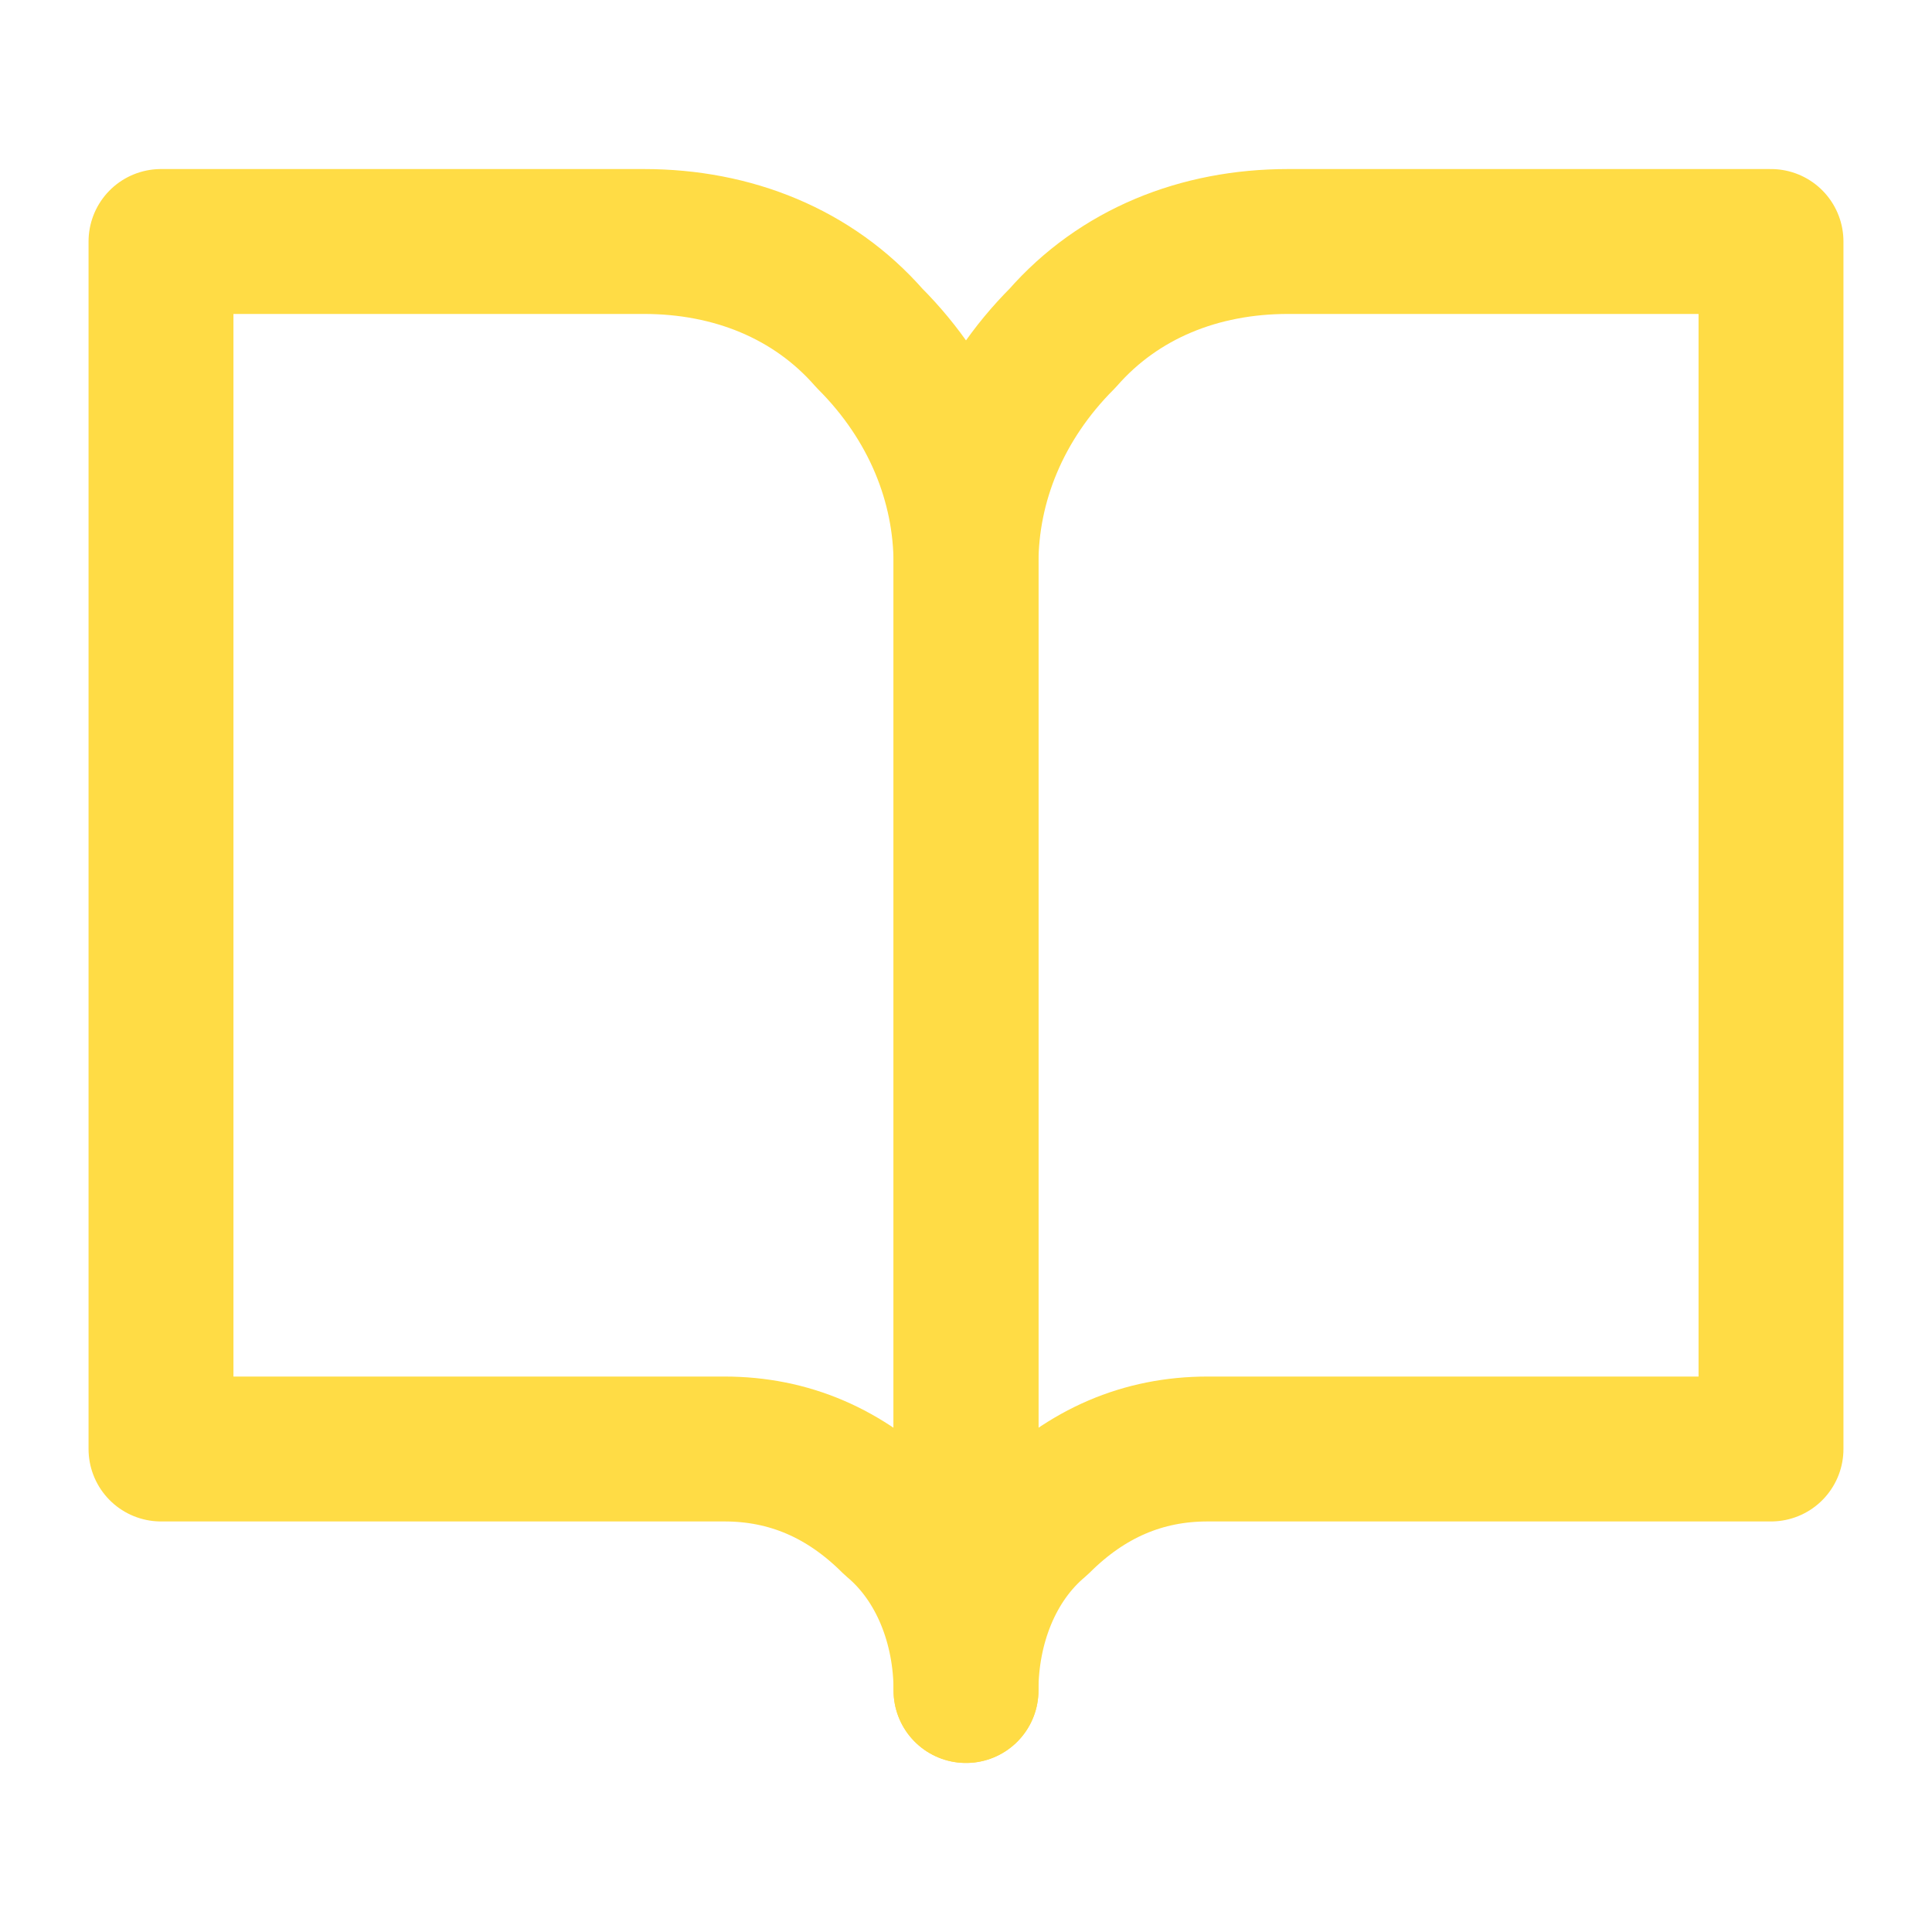
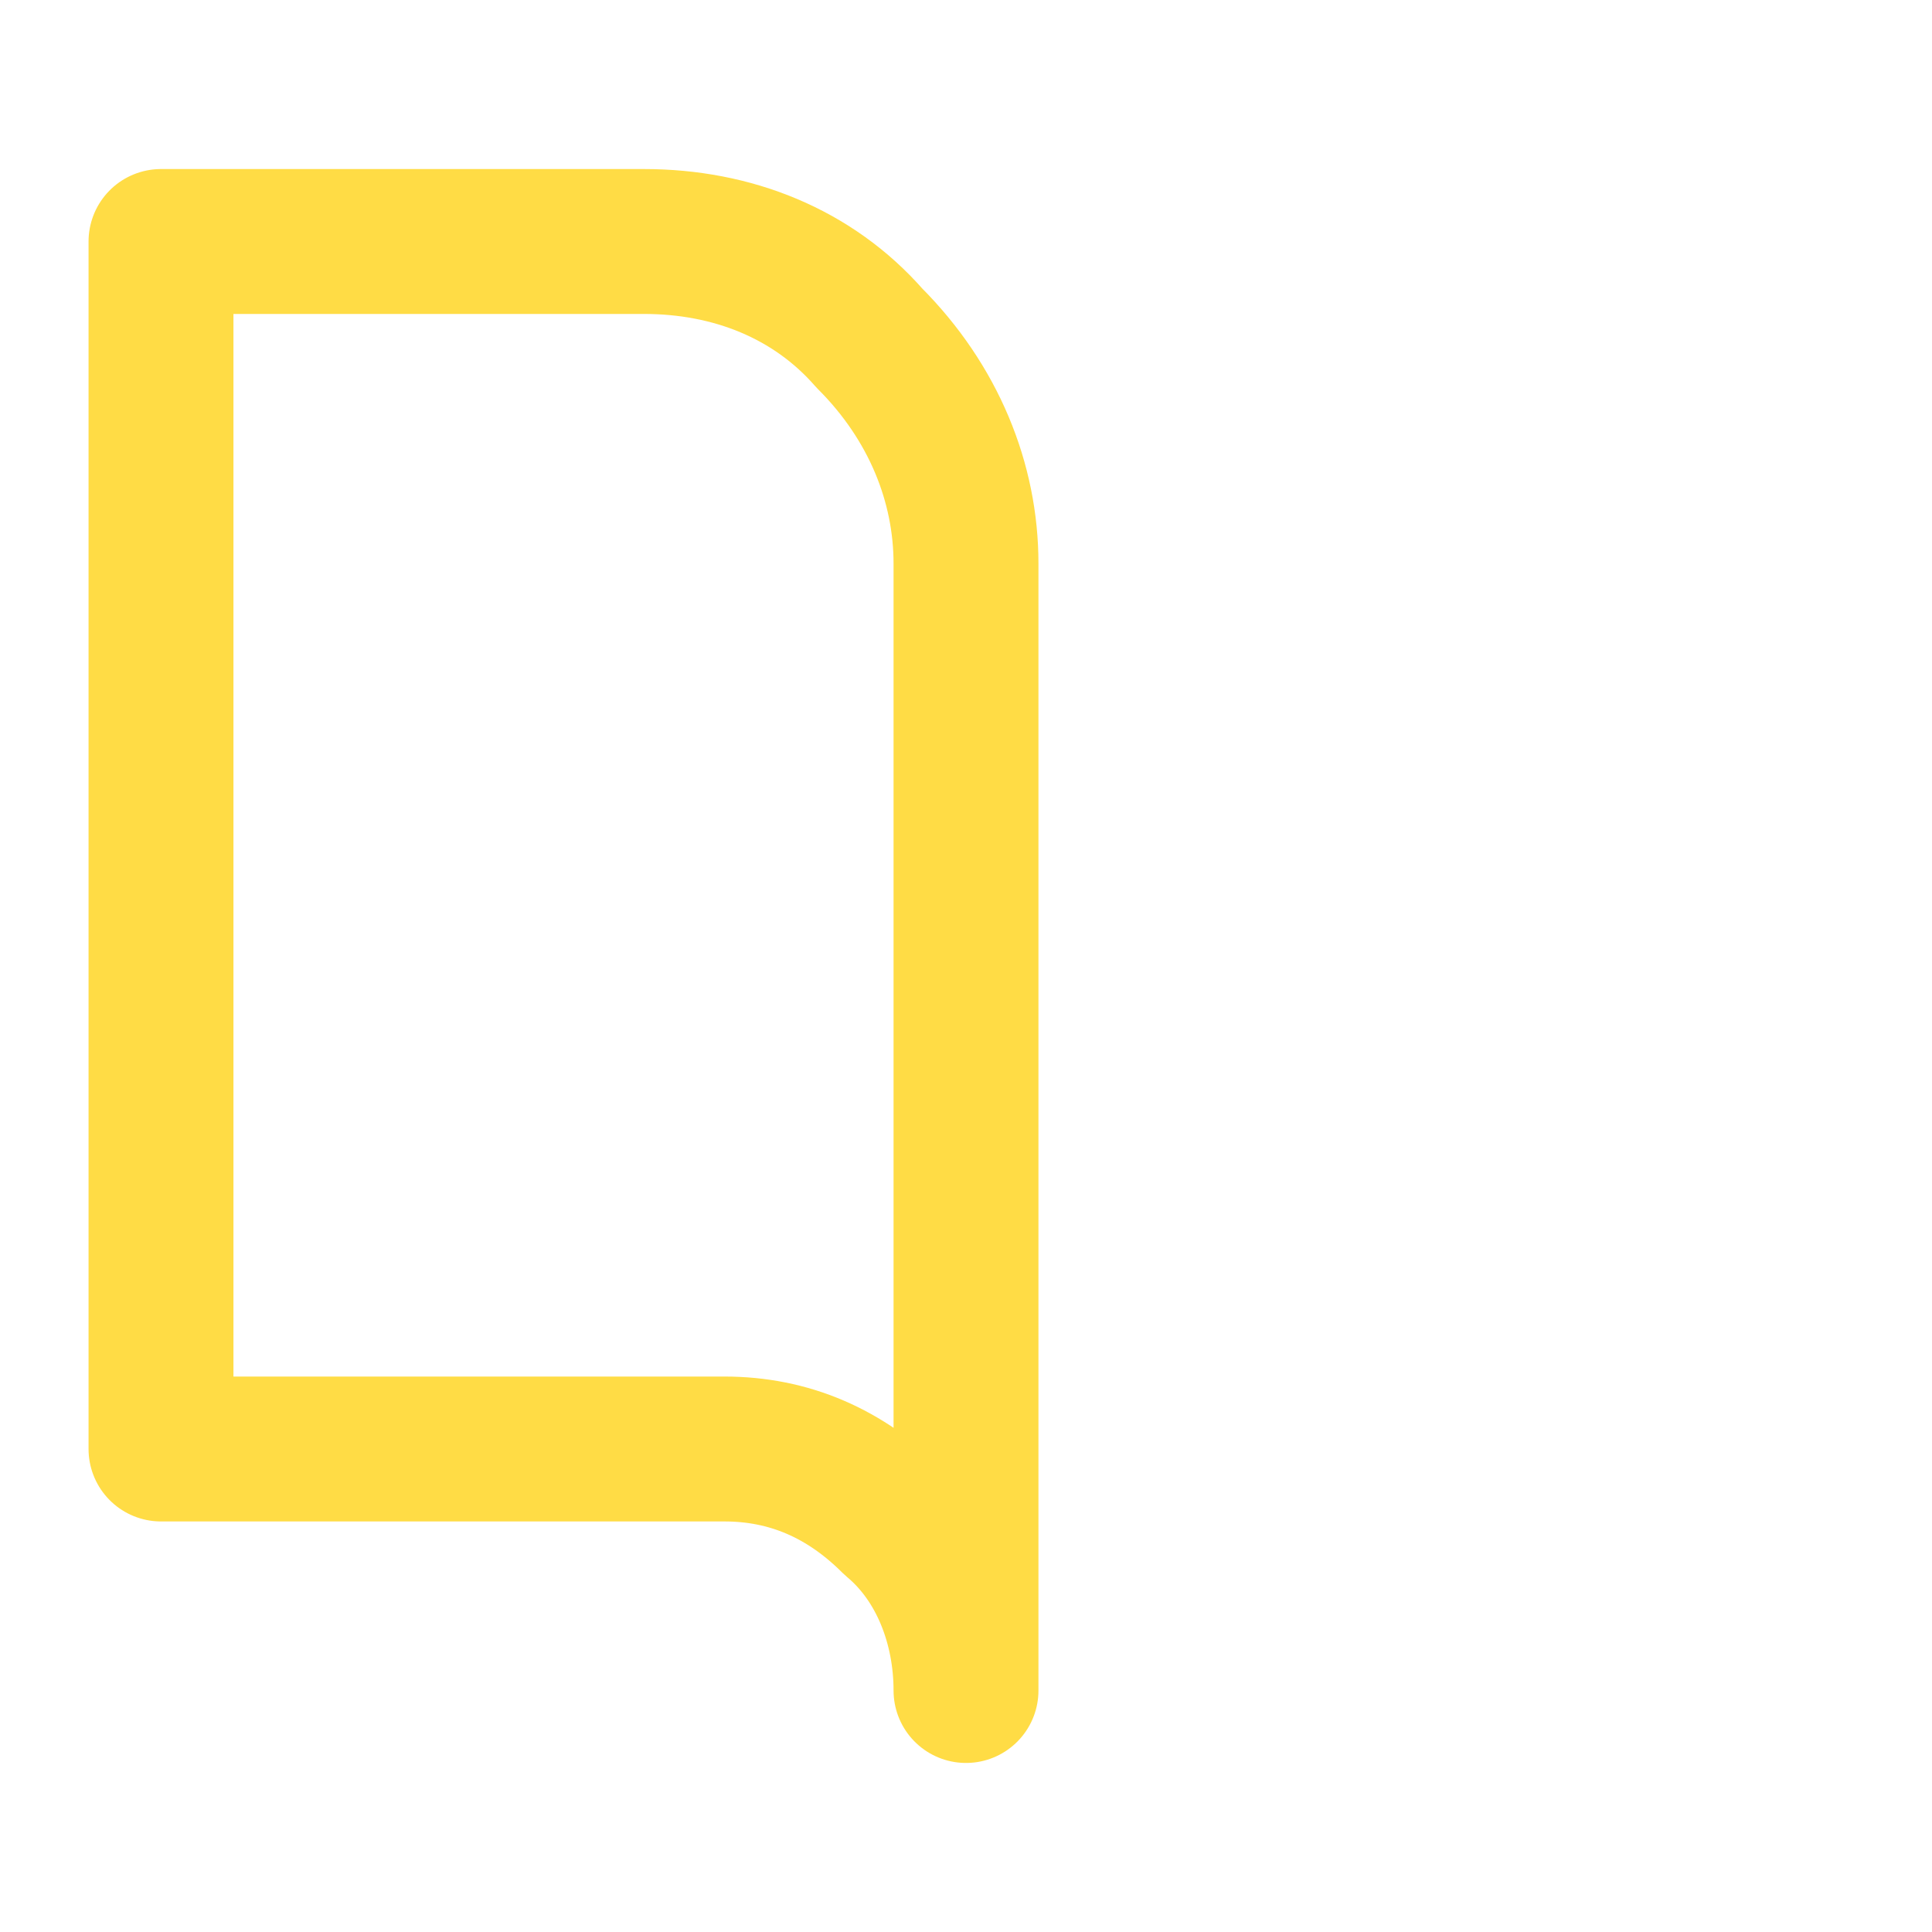
<svg xmlns="http://www.w3.org/2000/svg" id="Laag_1" version="1.1" viewBox="0 0 24 24">
  <defs>
    <style>
      .st0 {
        fill: none;
        stroke: #ffdc45;
        stroke-linecap: round;
        stroke-linejoin: round;
        stroke-width: 1.8px;
      }
    </style>
  </defs>
  <path class="st0" d="M2,3h6c1.1,0,2.1.4,2.8,1.2.8.8,1.2,1.8,1.2,2.8v14c0-.8-.3-1.6-.9-2.1-.6-.6-1.3-.9-2.1-.9H2V3Z" />
-   <path class="st0" d="M22,3h-6c-1.1,0-2.1.4-2.8,1.2-.8.8-1.2,1.8-1.2,2.8v14c0-.8.3-1.6.9-2.1.6-.6,1.3-.9,2.1-.9h7V3Z" />
</svg>